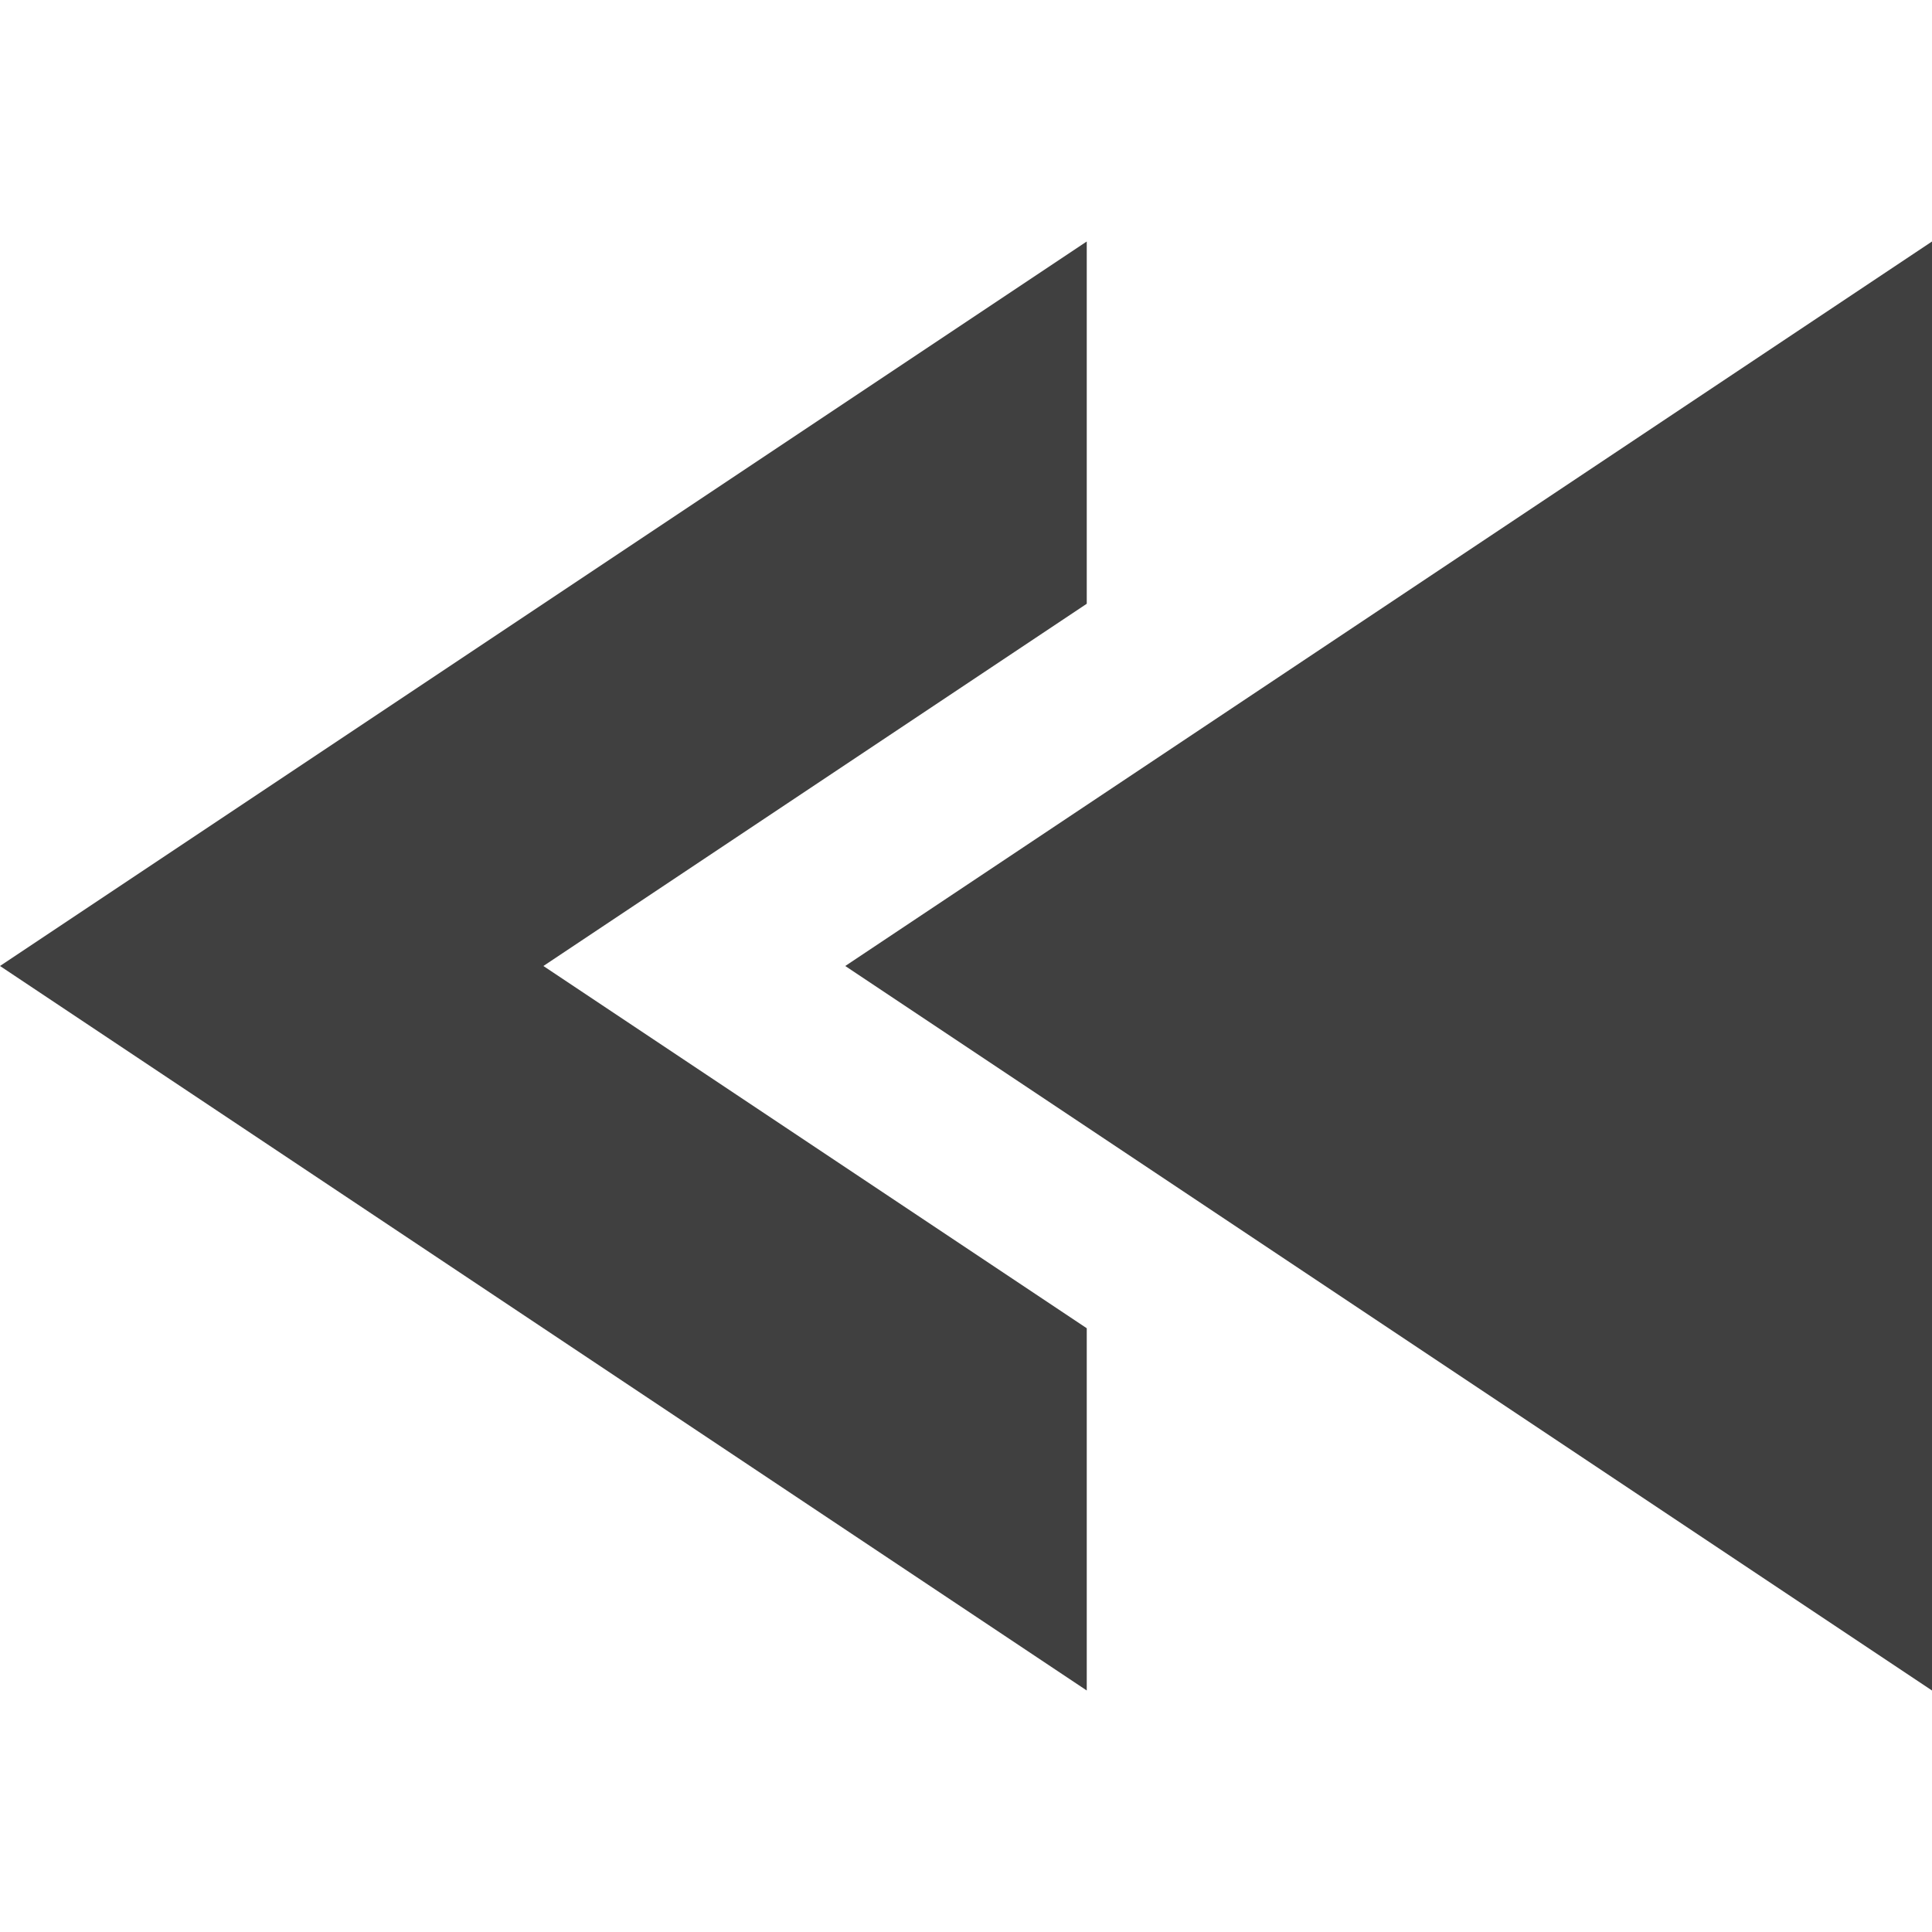
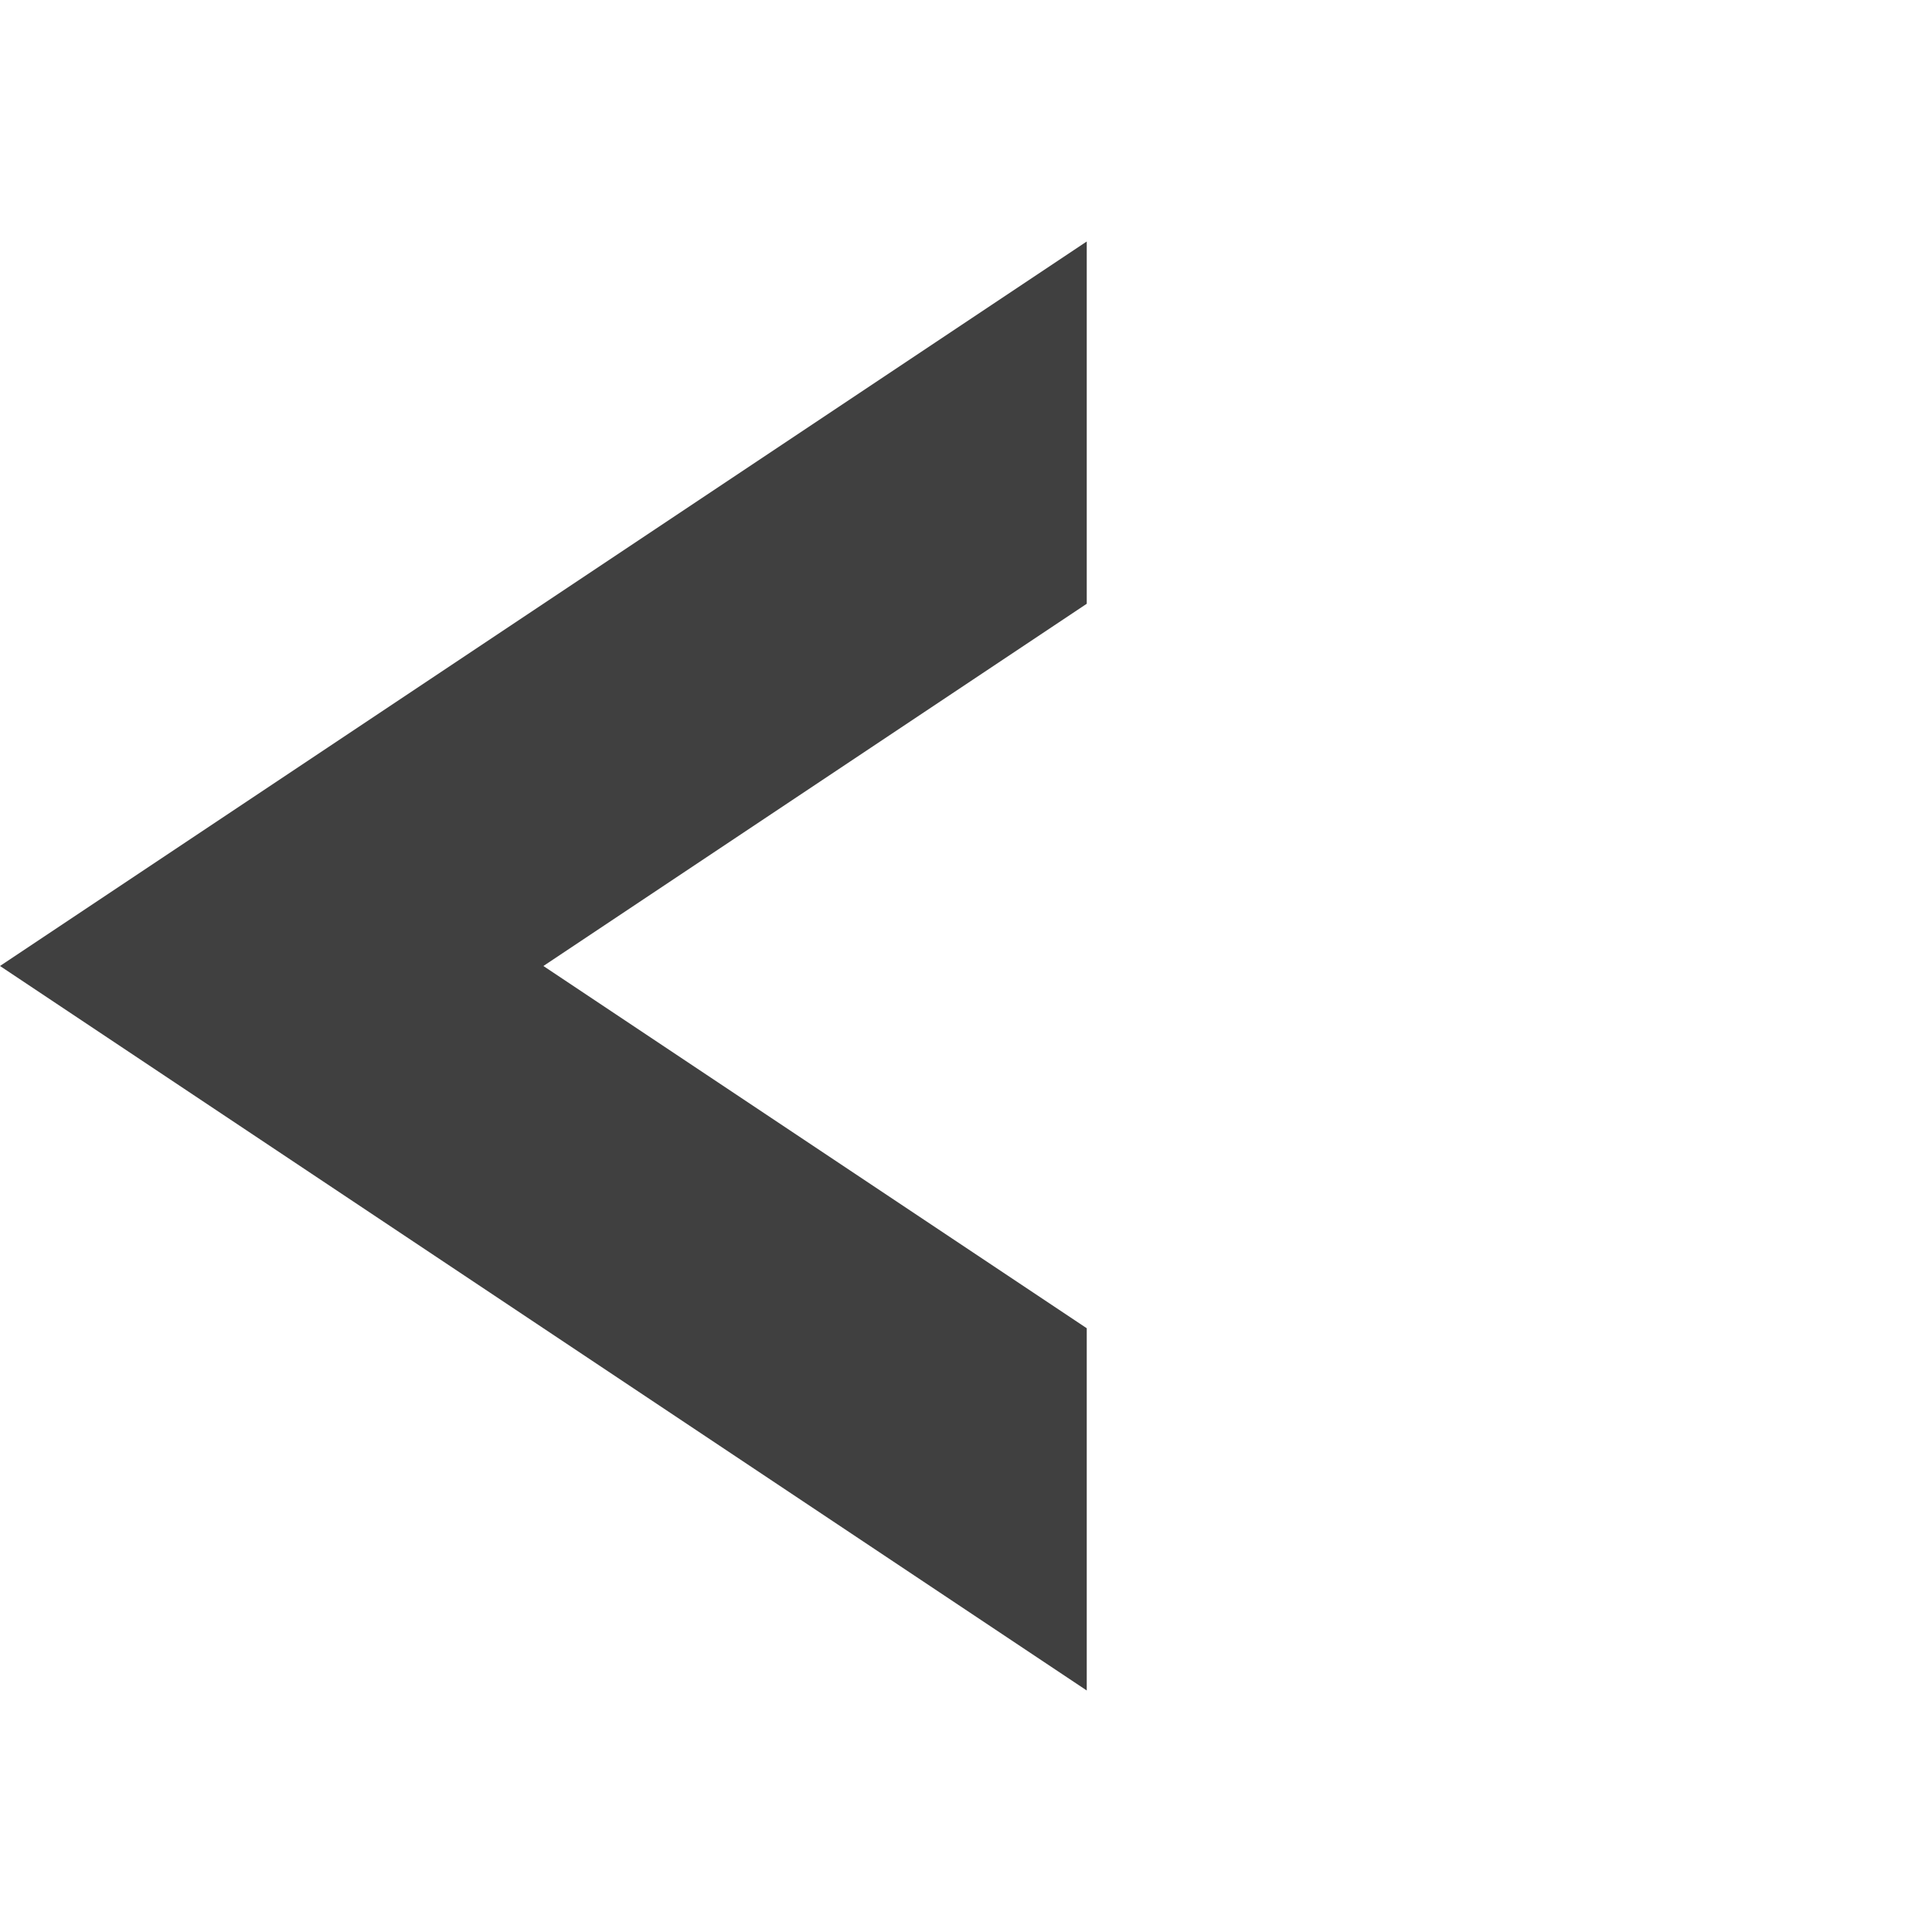
<svg xmlns="http://www.w3.org/2000/svg" id="Layer_1" viewBox="0 0 16 16">
  <defs>
    <style>.cls-1{fill:#404040;}</style>
  </defs>
-   <polygon class="cls-1" points="16 14 16 8 16 2 7 8 16 14" />
  <polygon class="cls-1" points="4.5 8 9 5 9 2 0 8 9 14 9 11 4.5 8" />
</svg>